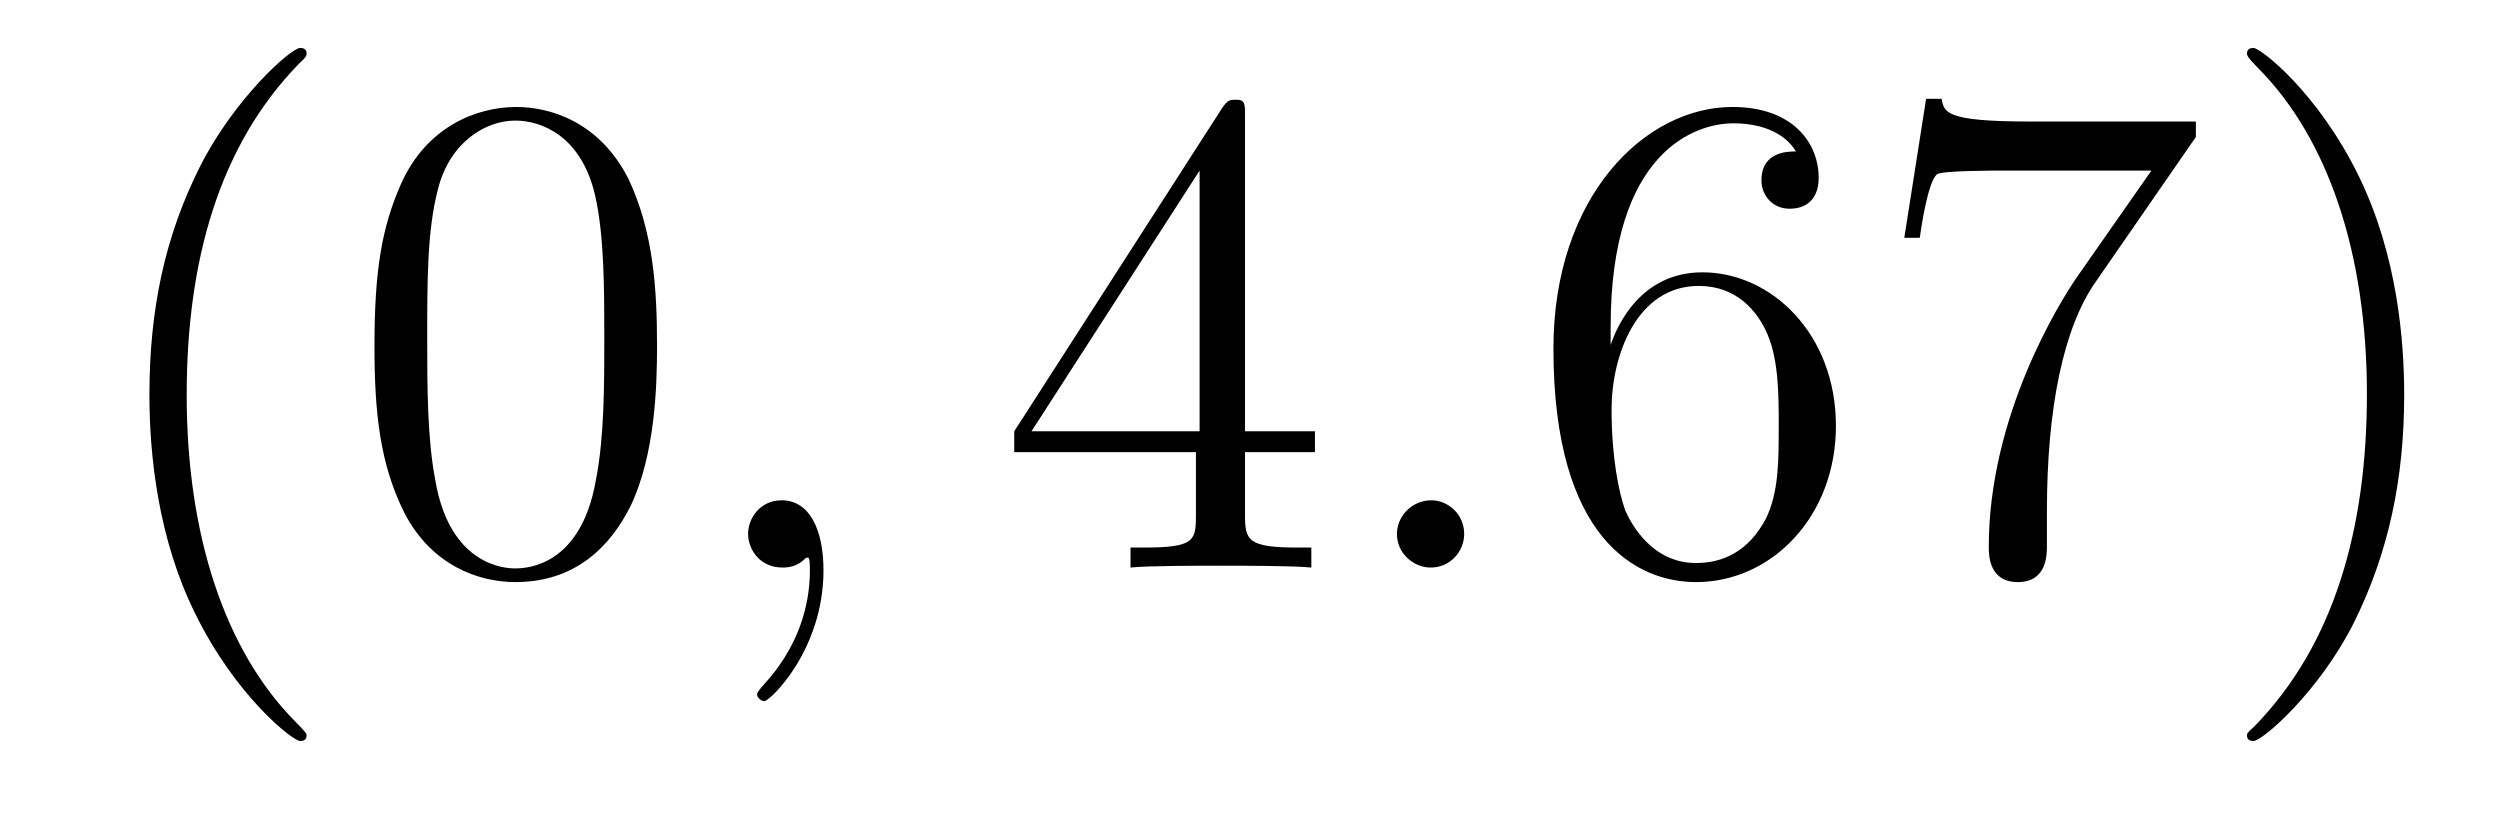
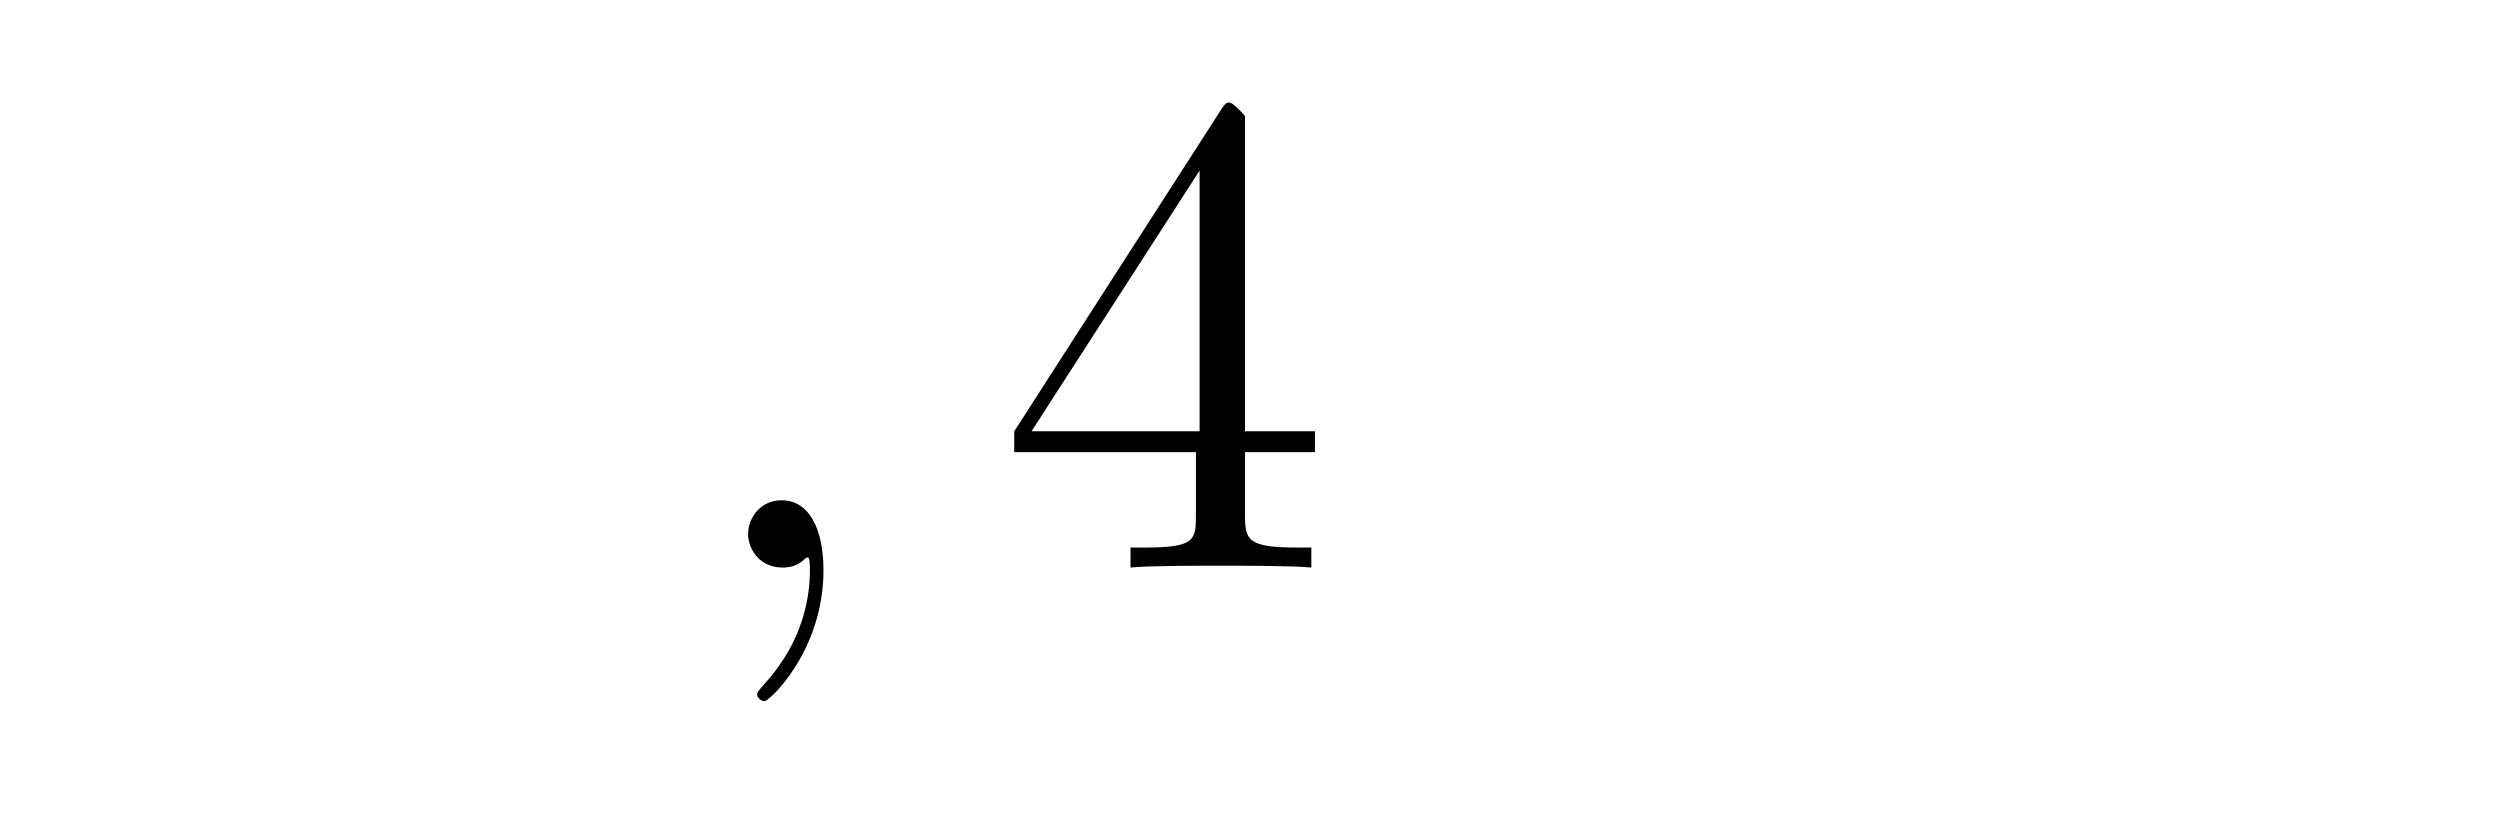
<svg xmlns="http://www.w3.org/2000/svg" height="14pt" version="1.1" viewBox="0 -14 43 14" width="43pt">
  <g id="page1">
    <g transform="matrix(1 0 0 1 -127 650)">
-       <path d="M132.273 -651.348C132.273 -651.379 132.273 -651.395 132.07 -651.598C130.883 -652.801 130.211 -654.77 130.211 -657.207C130.211 -659.52 130.773 -661.504 132.148 -662.91C132.273 -663.02 132.273 -663.051 132.273 -663.082C132.273 -663.16 132.211 -663.176 132.164 -663.176C132.008 -663.176 131.039 -662.316 130.445 -661.145C129.836 -659.941 129.57 -658.676 129.57 -657.207C129.57 -656.145 129.727 -654.723 130.352 -653.457C131.055 -652.02 132.039 -651.254 132.164 -651.254C132.211 -651.254 132.273 -651.27 132.273 -651.348ZM138.301 -658.051C138.301 -659.035 138.238 -660.004 137.816 -660.91C137.316 -661.91 136.457 -662.16 135.879 -662.16C135.191 -662.16 134.332 -661.816 133.895 -660.832C133.566 -660.082 133.441 -659.348 133.441 -658.051C133.441 -656.895 133.535 -656.019 133.957 -655.176C134.426 -654.27 135.238 -653.988 135.863 -653.988C136.91 -653.988 137.504 -654.613 137.848 -655.301C138.27 -656.191 138.301 -657.363 138.301 -658.051ZM135.863 -654.223C135.488 -654.223 134.707 -654.441 134.488 -655.738C134.348 -656.457 134.348 -657.363 134.348 -658.191C134.348 -659.176 134.348 -660.051 134.535 -660.754C134.738 -661.551 135.348 -661.926 135.863 -661.926C136.316 -661.926 137.004 -661.66 137.238 -660.629C137.394 -659.941 137.394 -659.004 137.394 -658.191C137.394 -657.395 137.394 -656.488 137.254 -655.77C137.035 -654.457 136.285 -654.223 135.863 -654.223ZM138.836 -654.238" fill-rule="evenodd" />
      <path d="M141.164 -654.191C141.164 -654.879 140.93 -655.395 140.445 -655.395C140.07 -655.395 139.867 -655.082 139.867 -654.816C139.867 -654.566 140.055 -654.238 140.461 -654.238C140.617 -654.238 140.742 -654.285 140.852 -654.395C140.867 -654.41 140.883 -654.41 140.898 -654.41C140.93 -654.41 140.93 -654.254 140.93 -654.191C140.93 -653.801 140.852 -653.019 140.164 -652.254C140.023 -652.098 140.023 -652.082 140.023 -652.051C140.023 -652.004 140.086 -651.941 140.148 -651.941C140.242 -651.941 141.164 -652.816 141.164 -654.191ZM142.074 -654.238" fill-rule="evenodd" />
-       <path d="M148.414 -662.004C148.414 -662.223 148.414 -662.285 148.258 -662.285C148.164 -662.285 148.117 -662.285 148.023 -662.145L144.445 -656.582V-656.223H147.57V-655.145C147.57 -654.707 147.555 -654.582 146.68 -654.582H146.445V-654.238C146.711 -654.27 147.664 -654.27 147.992 -654.27C148.32 -654.27 149.273 -654.27 149.555 -654.238V-654.582H149.32C148.461 -654.582 148.414 -654.707 148.414 -655.145V-656.223H149.617V-656.582H148.414V-662.004ZM147.633 -661.066V-656.582H144.742L147.633 -661.066ZM149.996 -654.238" fill-rule="evenodd" />
-       <path d="M152.184 -654.816C152.184 -655.16 151.902 -655.395 151.621 -655.395C151.277 -655.395 151.027 -655.113 151.027 -654.816C151.027 -654.473 151.324 -654.238 151.605 -654.238C151.949 -654.238 152.184 -654.519 152.184 -654.816ZM153.234 -654.238" fill-rule="evenodd" />
-       <path d="M154.703 -658.379C154.703 -661.41 156.172 -661.879 156.813 -661.879C157.234 -661.879 157.672 -661.754 157.891 -661.395C157.75 -661.395 157.297 -661.395 157.297 -660.894C157.297 -660.645 157.484 -660.41 157.781 -660.41C158.094 -660.41 158.281 -660.598 158.281 -660.941C158.281 -661.551 157.828 -662.16 156.797 -662.16C155.297 -662.16 153.719 -660.629 153.719 -658.004C153.719 -654.723 155.156 -653.988 156.172 -653.988C157.469 -653.988 158.578 -655.113 158.578 -656.676C158.578 -658.254 157.469 -659.316 156.281 -659.316C155.219 -659.316 154.812 -658.395 154.703 -658.066V-658.379ZM156.172 -654.316C155.422 -654.316 155.063 -654.973 154.953 -655.223C154.844 -655.535 154.719 -656.129 154.719 -656.957C154.719 -657.894 155.156 -659.082 156.219 -659.082C156.875 -659.082 157.234 -658.644 157.406 -658.238C157.594 -657.785 157.594 -657.191 157.594 -656.676C157.594 -656.066 157.594 -655.535 157.375 -655.082C157.078 -654.519 156.641 -654.316 156.172 -654.316ZM164.769 -661.644V-661.91H161.91C160.457 -661.91 160.441 -662.066 160.395 -662.301H160.129L159.754 -659.91H160.02C160.051 -660.129 160.16 -660.863 160.316 -661.004C160.41 -661.066 161.301 -661.066 161.473 -661.066H164.004L162.738 -659.254C162.41 -658.785 161.207 -656.832 161.207 -654.598C161.207 -654.457 161.207 -653.988 161.707 -653.988C162.207 -653.988 162.207 -654.457 162.207 -654.613V-655.207C162.207 -656.973 162.488 -658.363 163.051 -659.16L164.769 -661.644ZM168.352 -657.207C168.352 -658.113 168.242 -659.598 167.57 -660.973C166.867 -662.41 165.883 -663.176 165.758 -663.176C165.711 -663.176 165.648 -663.16 165.648 -663.082C165.648 -663.051 165.648 -663.02 165.852 -662.816C167.039 -661.613 167.711 -659.645 167.711 -657.223C167.711 -654.91 167.148 -652.91 165.773 -651.504C165.648 -651.395 165.648 -651.379 165.648 -651.348C165.648 -651.27 165.711 -651.254 165.758 -651.254C165.914 -651.254 166.883 -652.098 167.477 -653.27C168.086 -654.488 168.352 -655.77 168.352 -657.207ZM169.551 -654.238" fill-rule="evenodd" />
+       <path d="M148.414 -662.004C148.164 -662.285 148.117 -662.285 148.023 -662.145L144.445 -656.582V-656.223H147.57V-655.145C147.57 -654.707 147.555 -654.582 146.68 -654.582H146.445V-654.238C146.711 -654.27 147.664 -654.27 147.992 -654.27C148.32 -654.27 149.273 -654.27 149.555 -654.238V-654.582H149.32C148.461 -654.582 148.414 -654.707 148.414 -655.145V-656.223H149.617V-656.582H148.414V-662.004ZM147.633 -661.066V-656.582H144.742L147.633 -661.066ZM149.996 -654.238" fill-rule="evenodd" />
    </g>
  </g>
</svg>